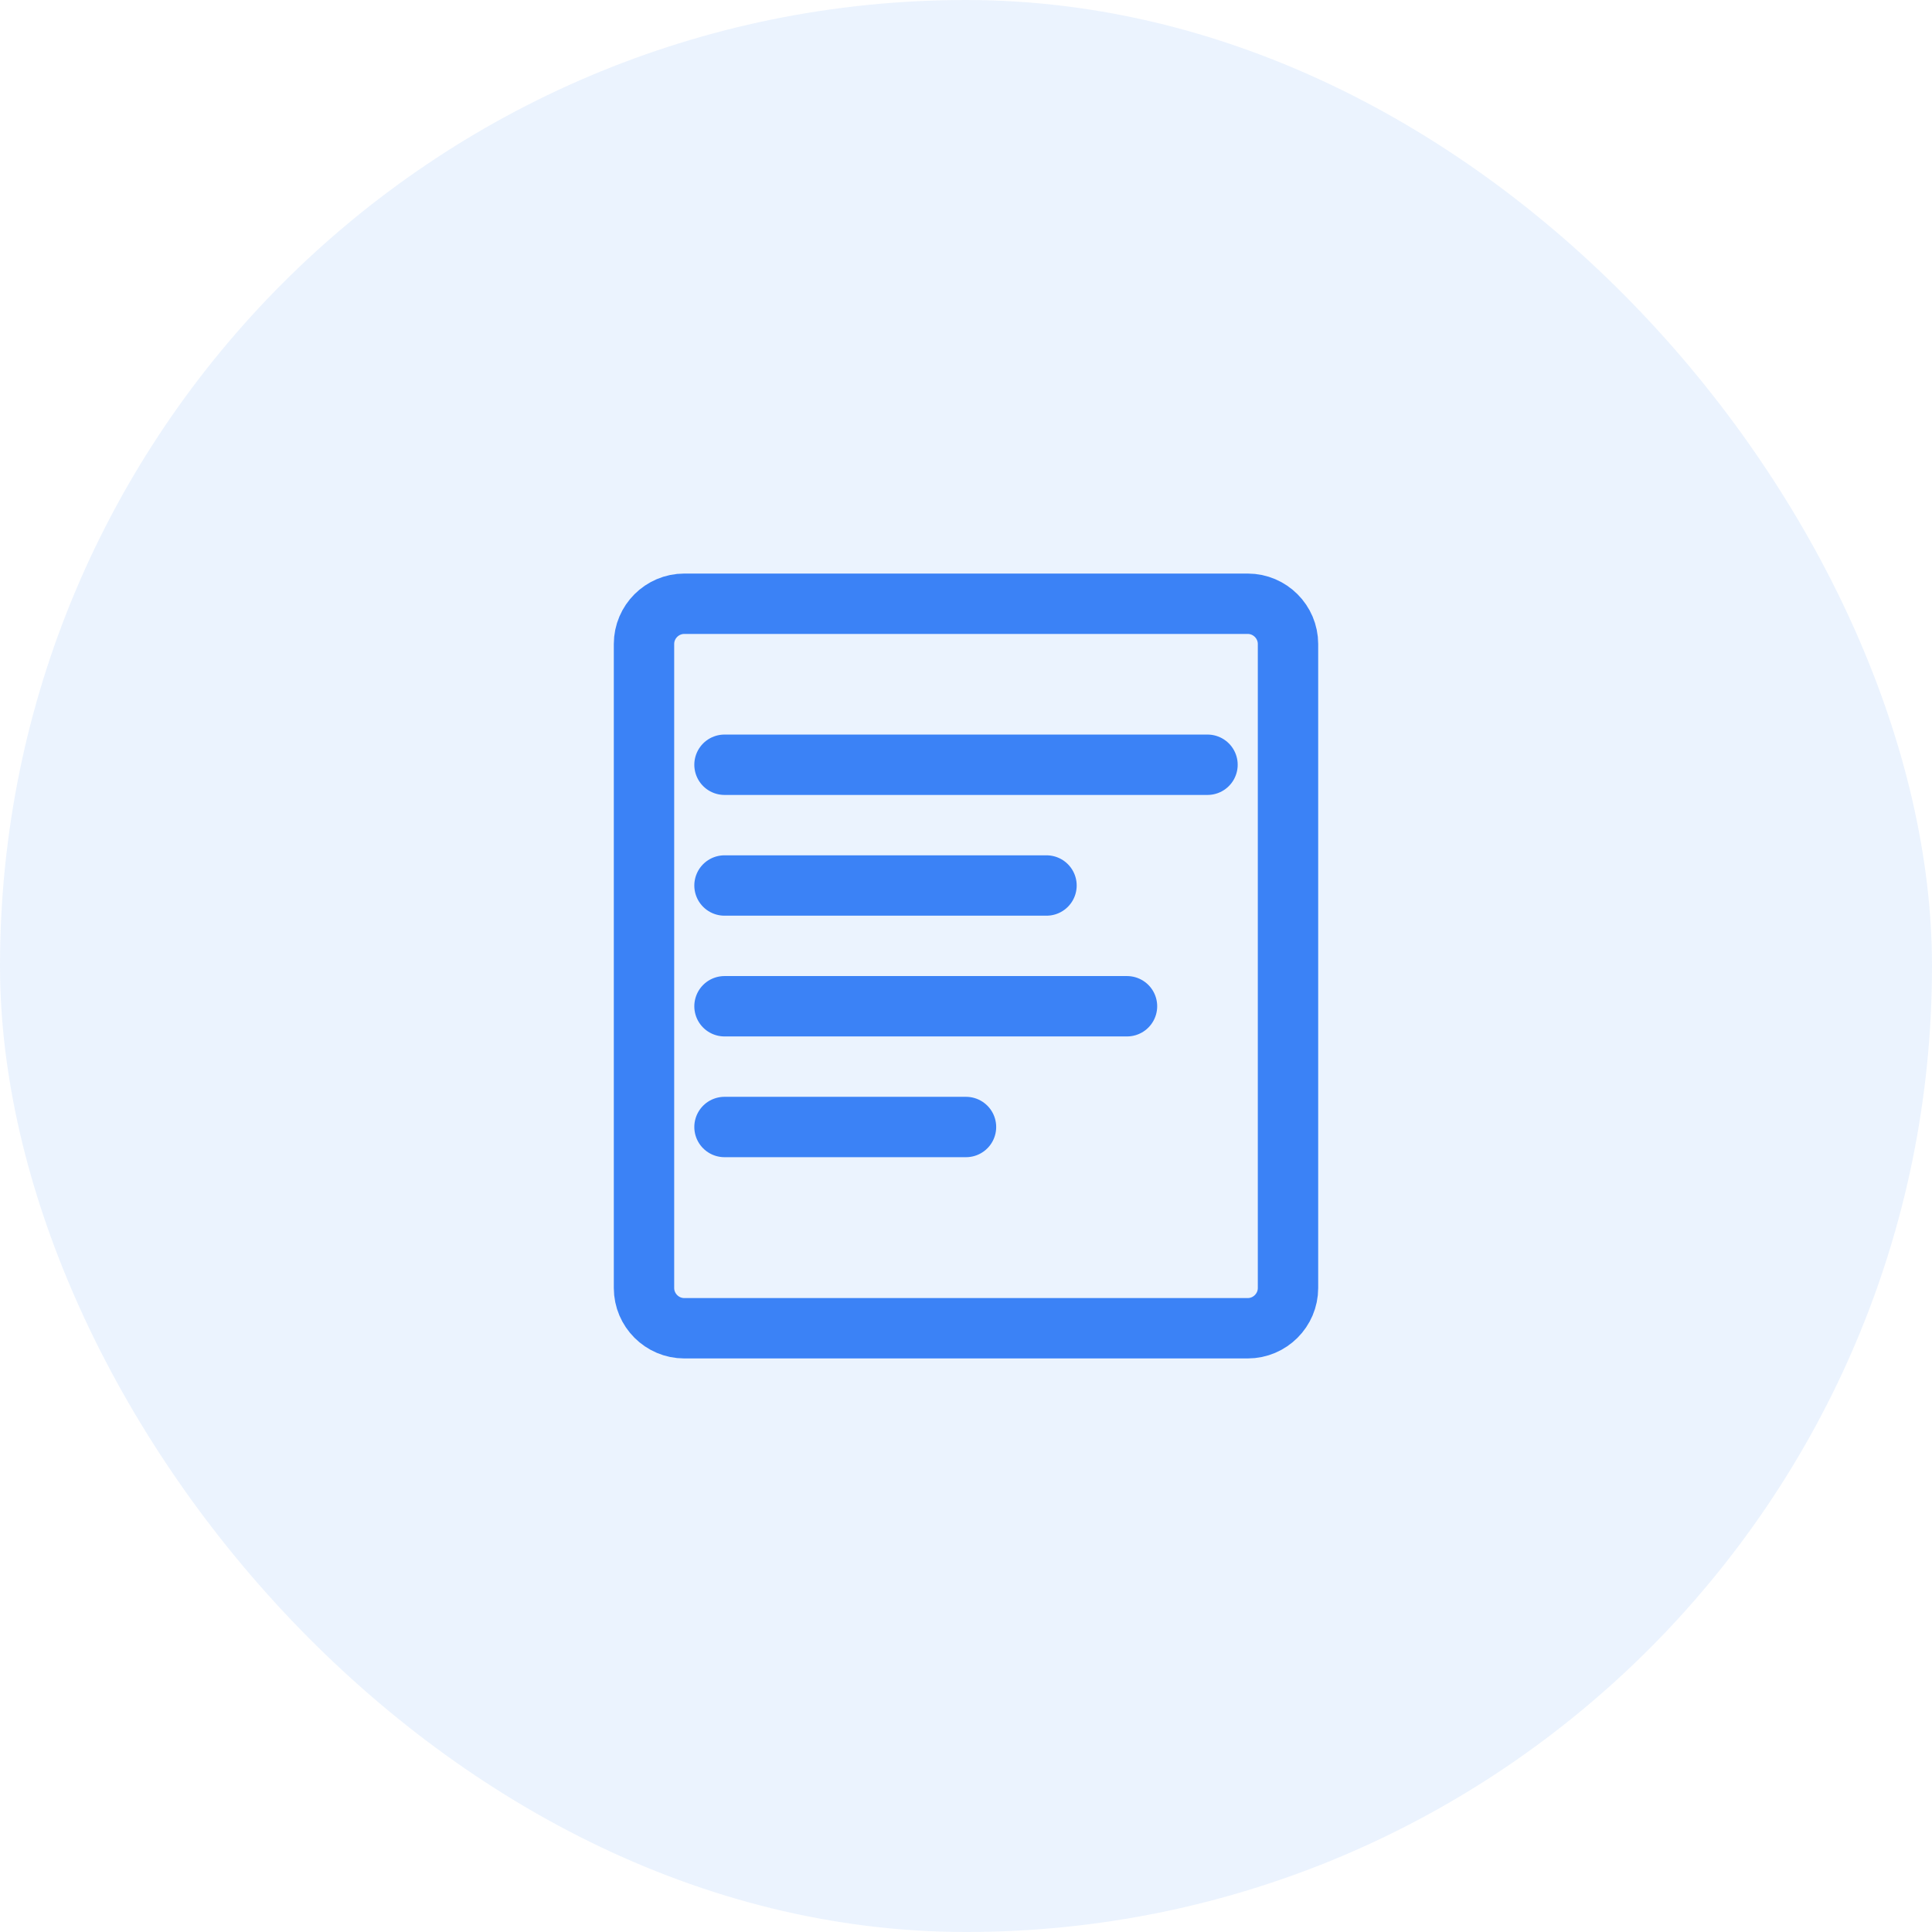
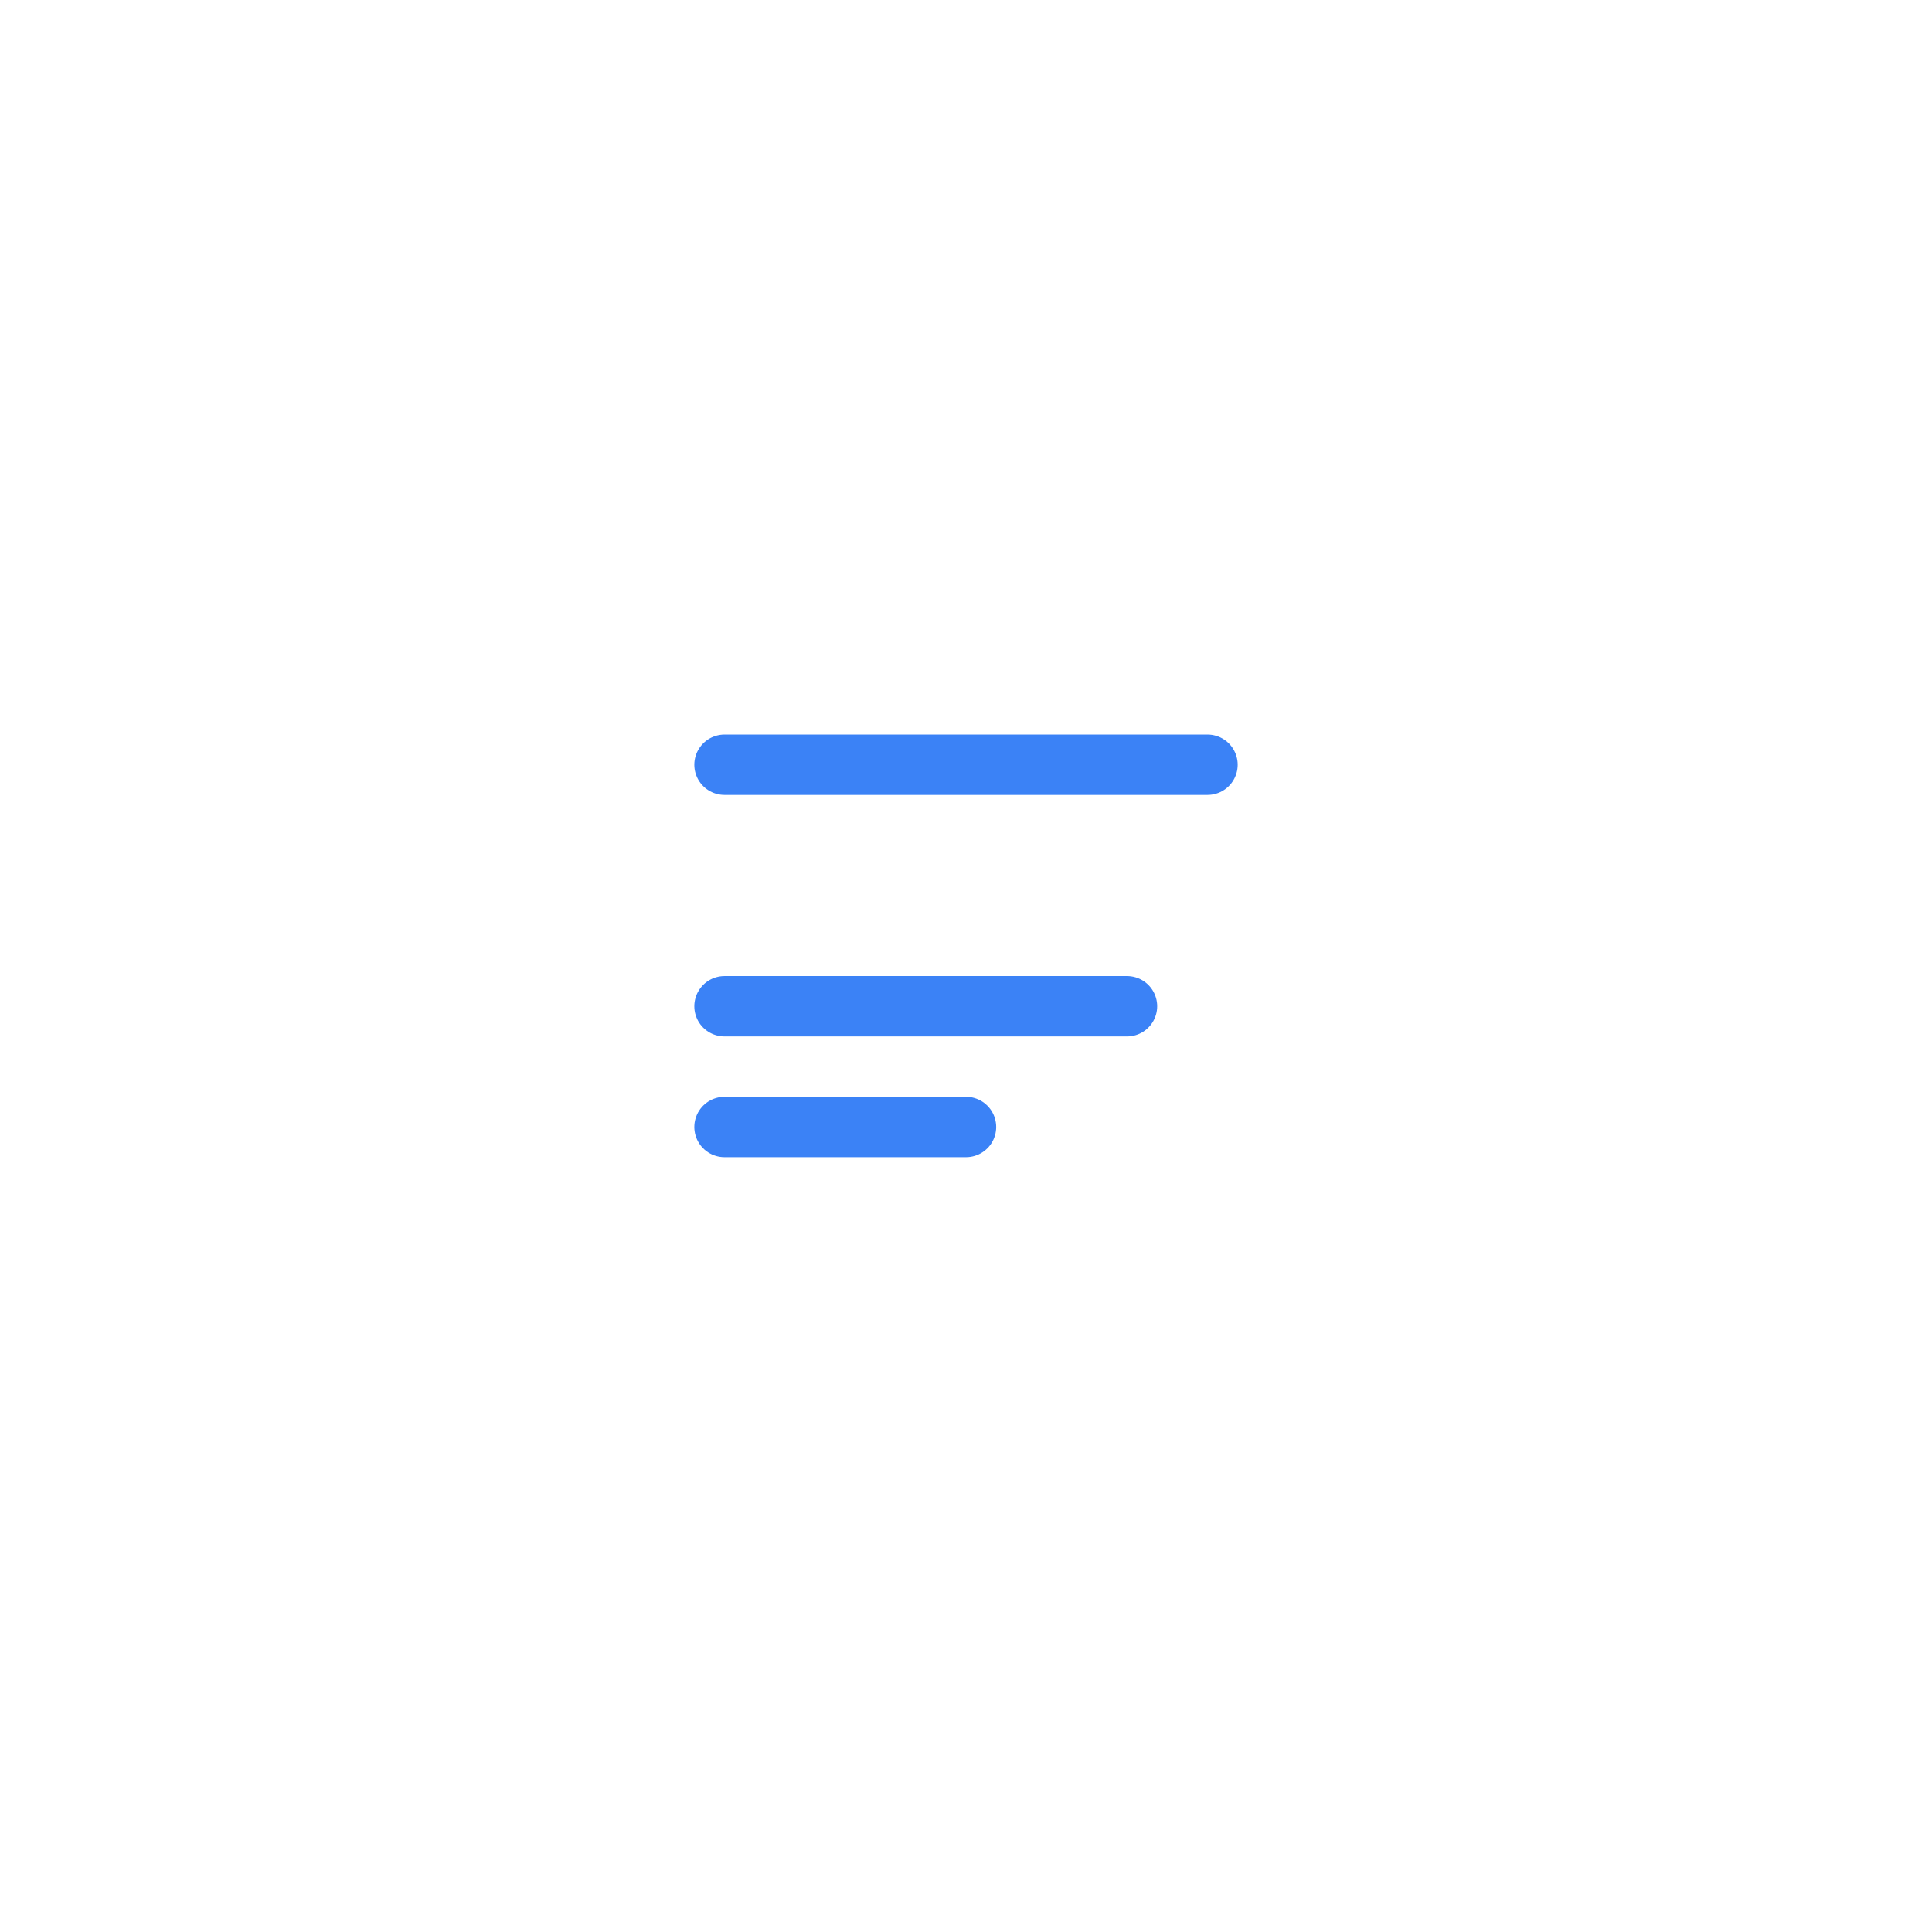
<svg xmlns="http://www.w3.org/2000/svg" width="96" height="96" viewBox="0 0 96 96" fill="none">
-   <rect width="96" height="96" rx="48" fill="#3B82F6" fill-opacity="0.1" />
-   <path d="M32 64V32C32 30.9 32.9 30 34 30H62C63.1 30 64 30.9 64 32V64C64 65.1 63.1 66 62 66H34C32.9 66 32 65.1 32 64Z" stroke="#3B82F6" stroke-width="3" stroke-linecap="round" stroke-linejoin="round" />
  <path d="M36 38H60" stroke="#3B82F6" stroke-width="3" stroke-linecap="round" stroke-linejoin="round" />
-   <path d="M36 44H52" stroke="#3B82F6" stroke-width="3" stroke-linecap="round" stroke-linejoin="round" />
  <path d="M36 50H56" stroke="#3B82F6" stroke-width="3" stroke-linecap="round" stroke-linejoin="round" />
  <path d="M36 56H48" stroke="#3B82F6" stroke-width="3" stroke-linecap="round" stroke-linejoin="round" />
</svg>